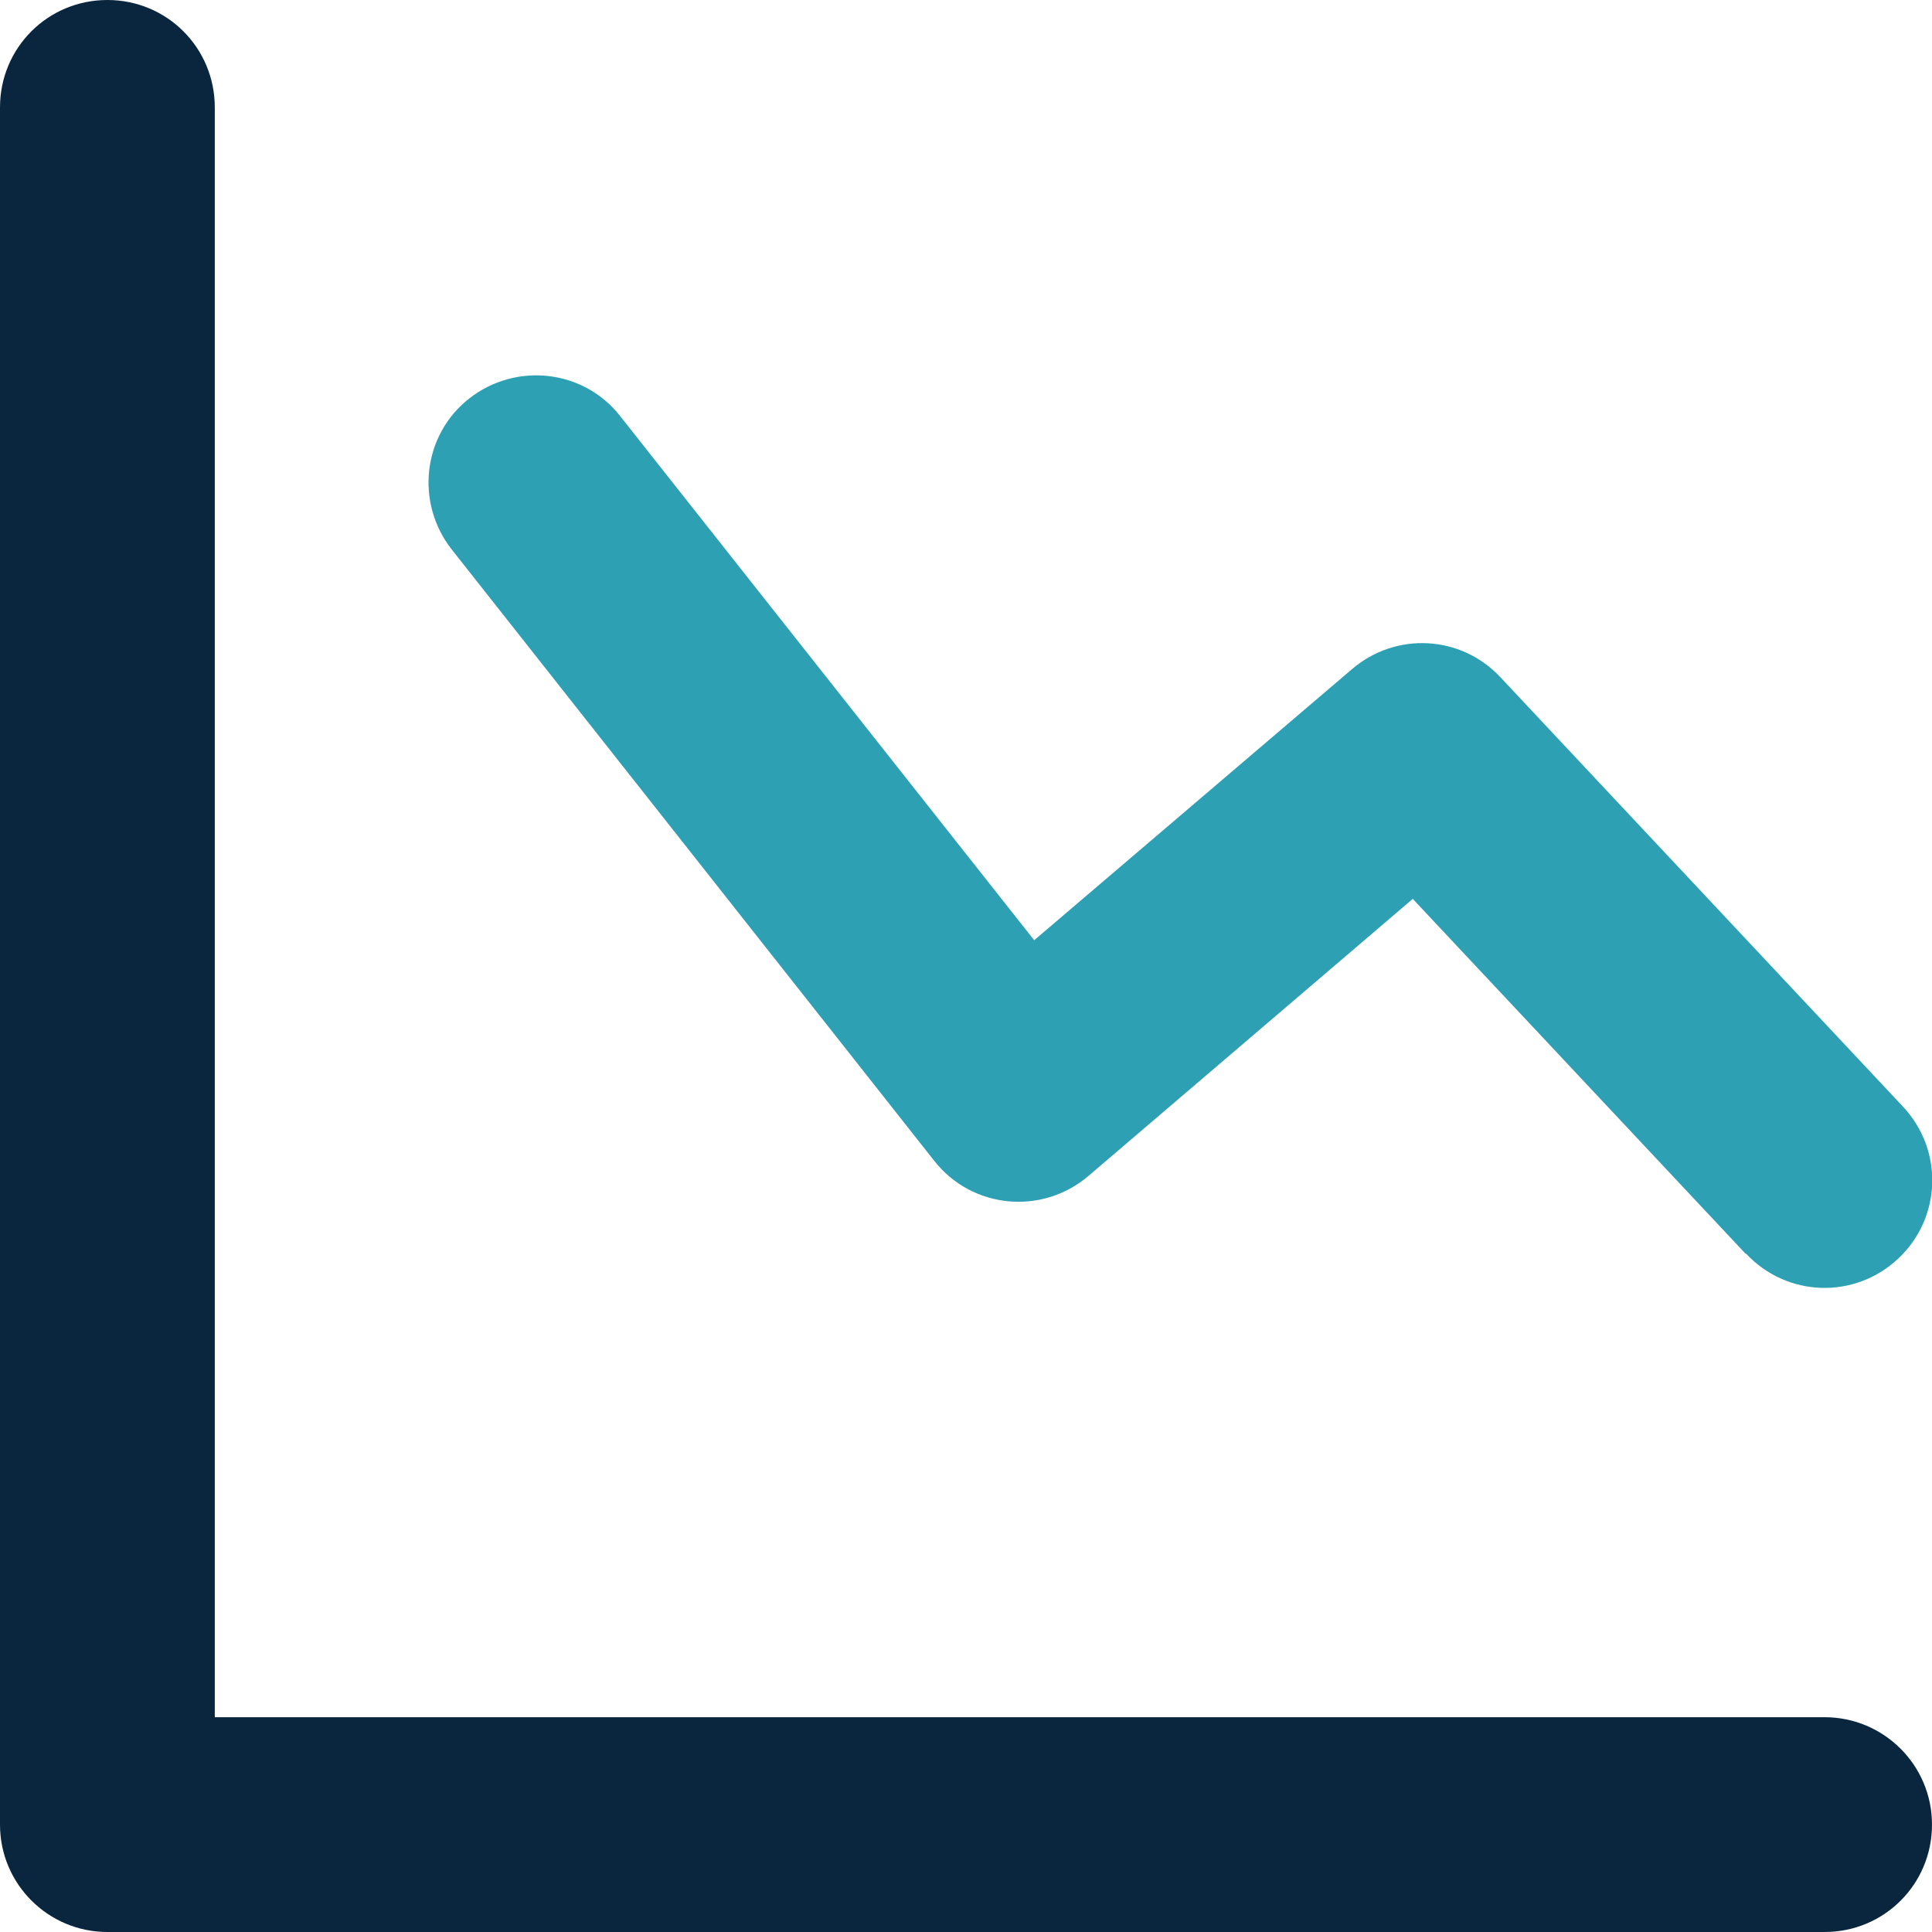
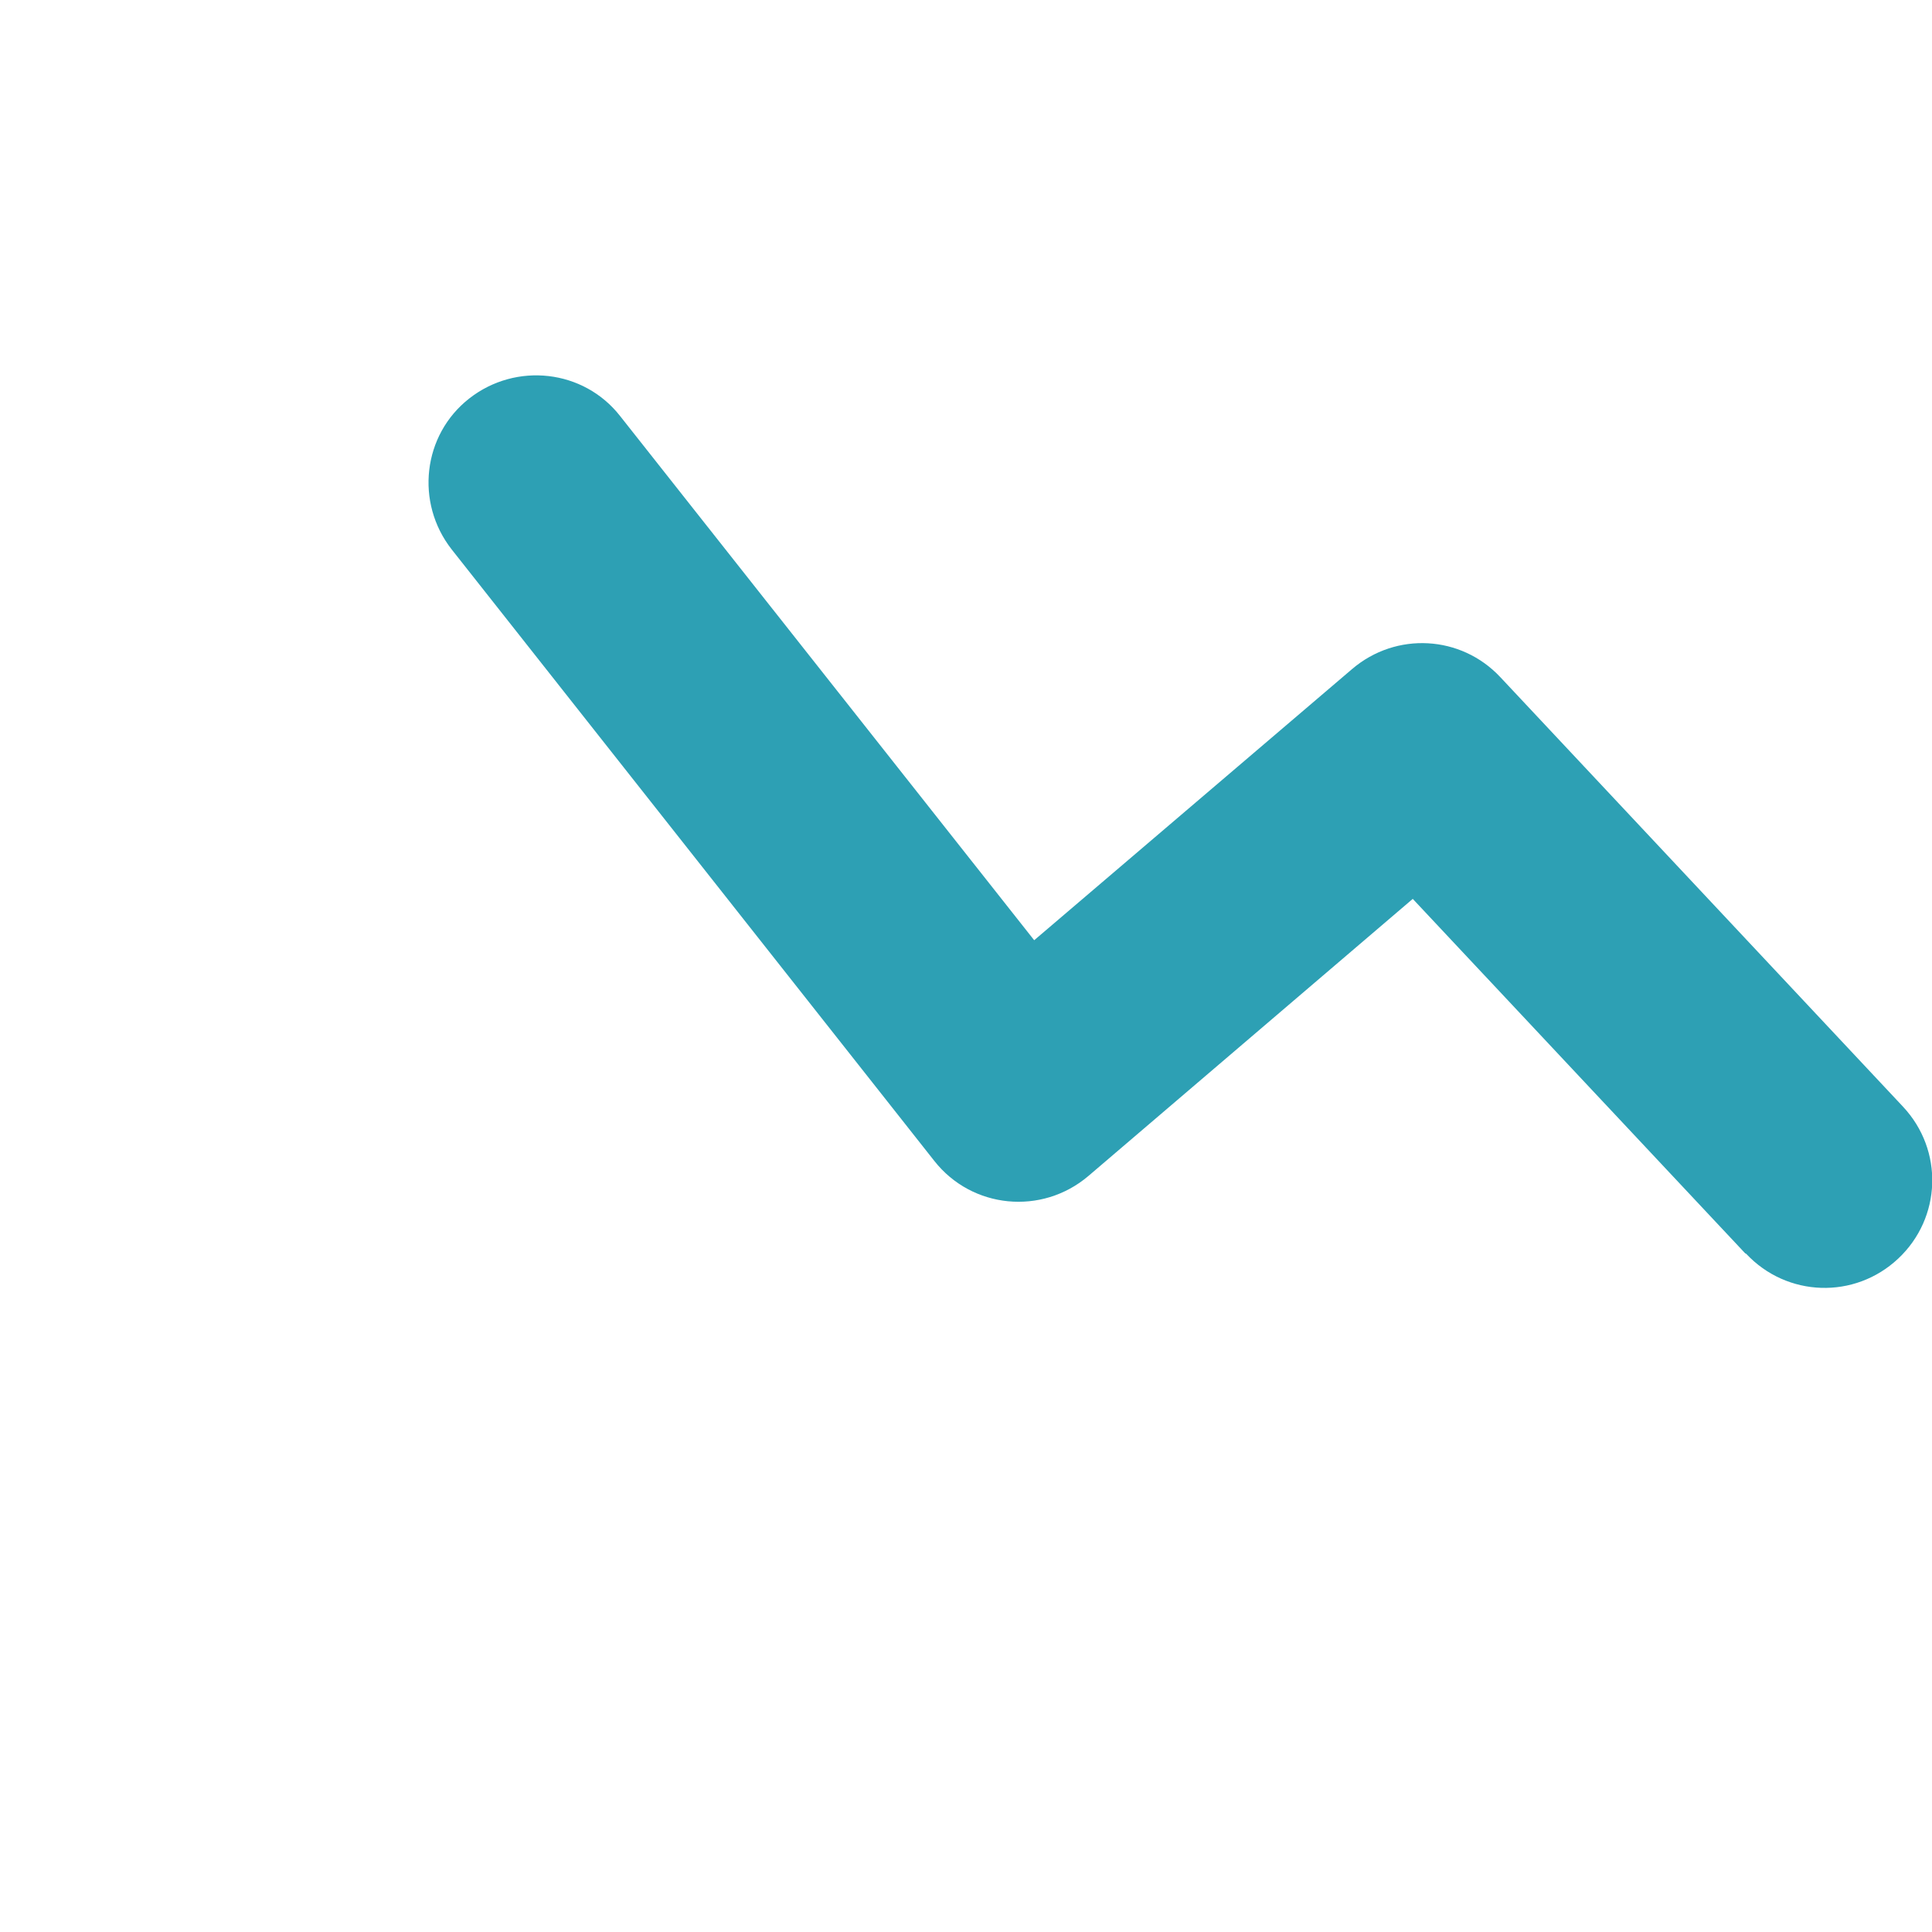
<svg xmlns="http://www.w3.org/2000/svg" id="Layer_2" data-name="Layer 2" viewBox="0 0 35.98 35.98">
  <defs>
    <style>
      .cls-1 {
        fill: #2da0b4;
        isolation: isolate;
      }

      .cls-2 {
        fill: #0a263f;
      }
    </style>
  </defs>
  <g id="Carbon_Report_2024" data-name="Carbon Report 2024">
    <g>
-       <path id="Path-95" class="cls-2" d="M4,31.98h29.98c1.1,0,2,.89,2,2s-.89,2-2,2H2c-1.1,0-2-.89-2-2V2C0,.89.89,0,2,0s2,.89,2,2v29.98Z" />
      <path id="Path-97" class="cls-1" d="M32.52,23.35c.76.81,2.02.85,2.83.09.81-.76.85-2.02.09-2.83l-7.5-8c-.73-.78-1.94-.85-2.76-.15l-5.92,5.05-7.71-9.76c-.68-.87-1.94-1.01-2.81-.33-.87.68-1.01,1.94-.33,2.81l8.99,11.39c.7.89,2,1.02,2.87.28l6.04-5.16,6.19,6.6Z" />
    </g>
  </g>
</svg>